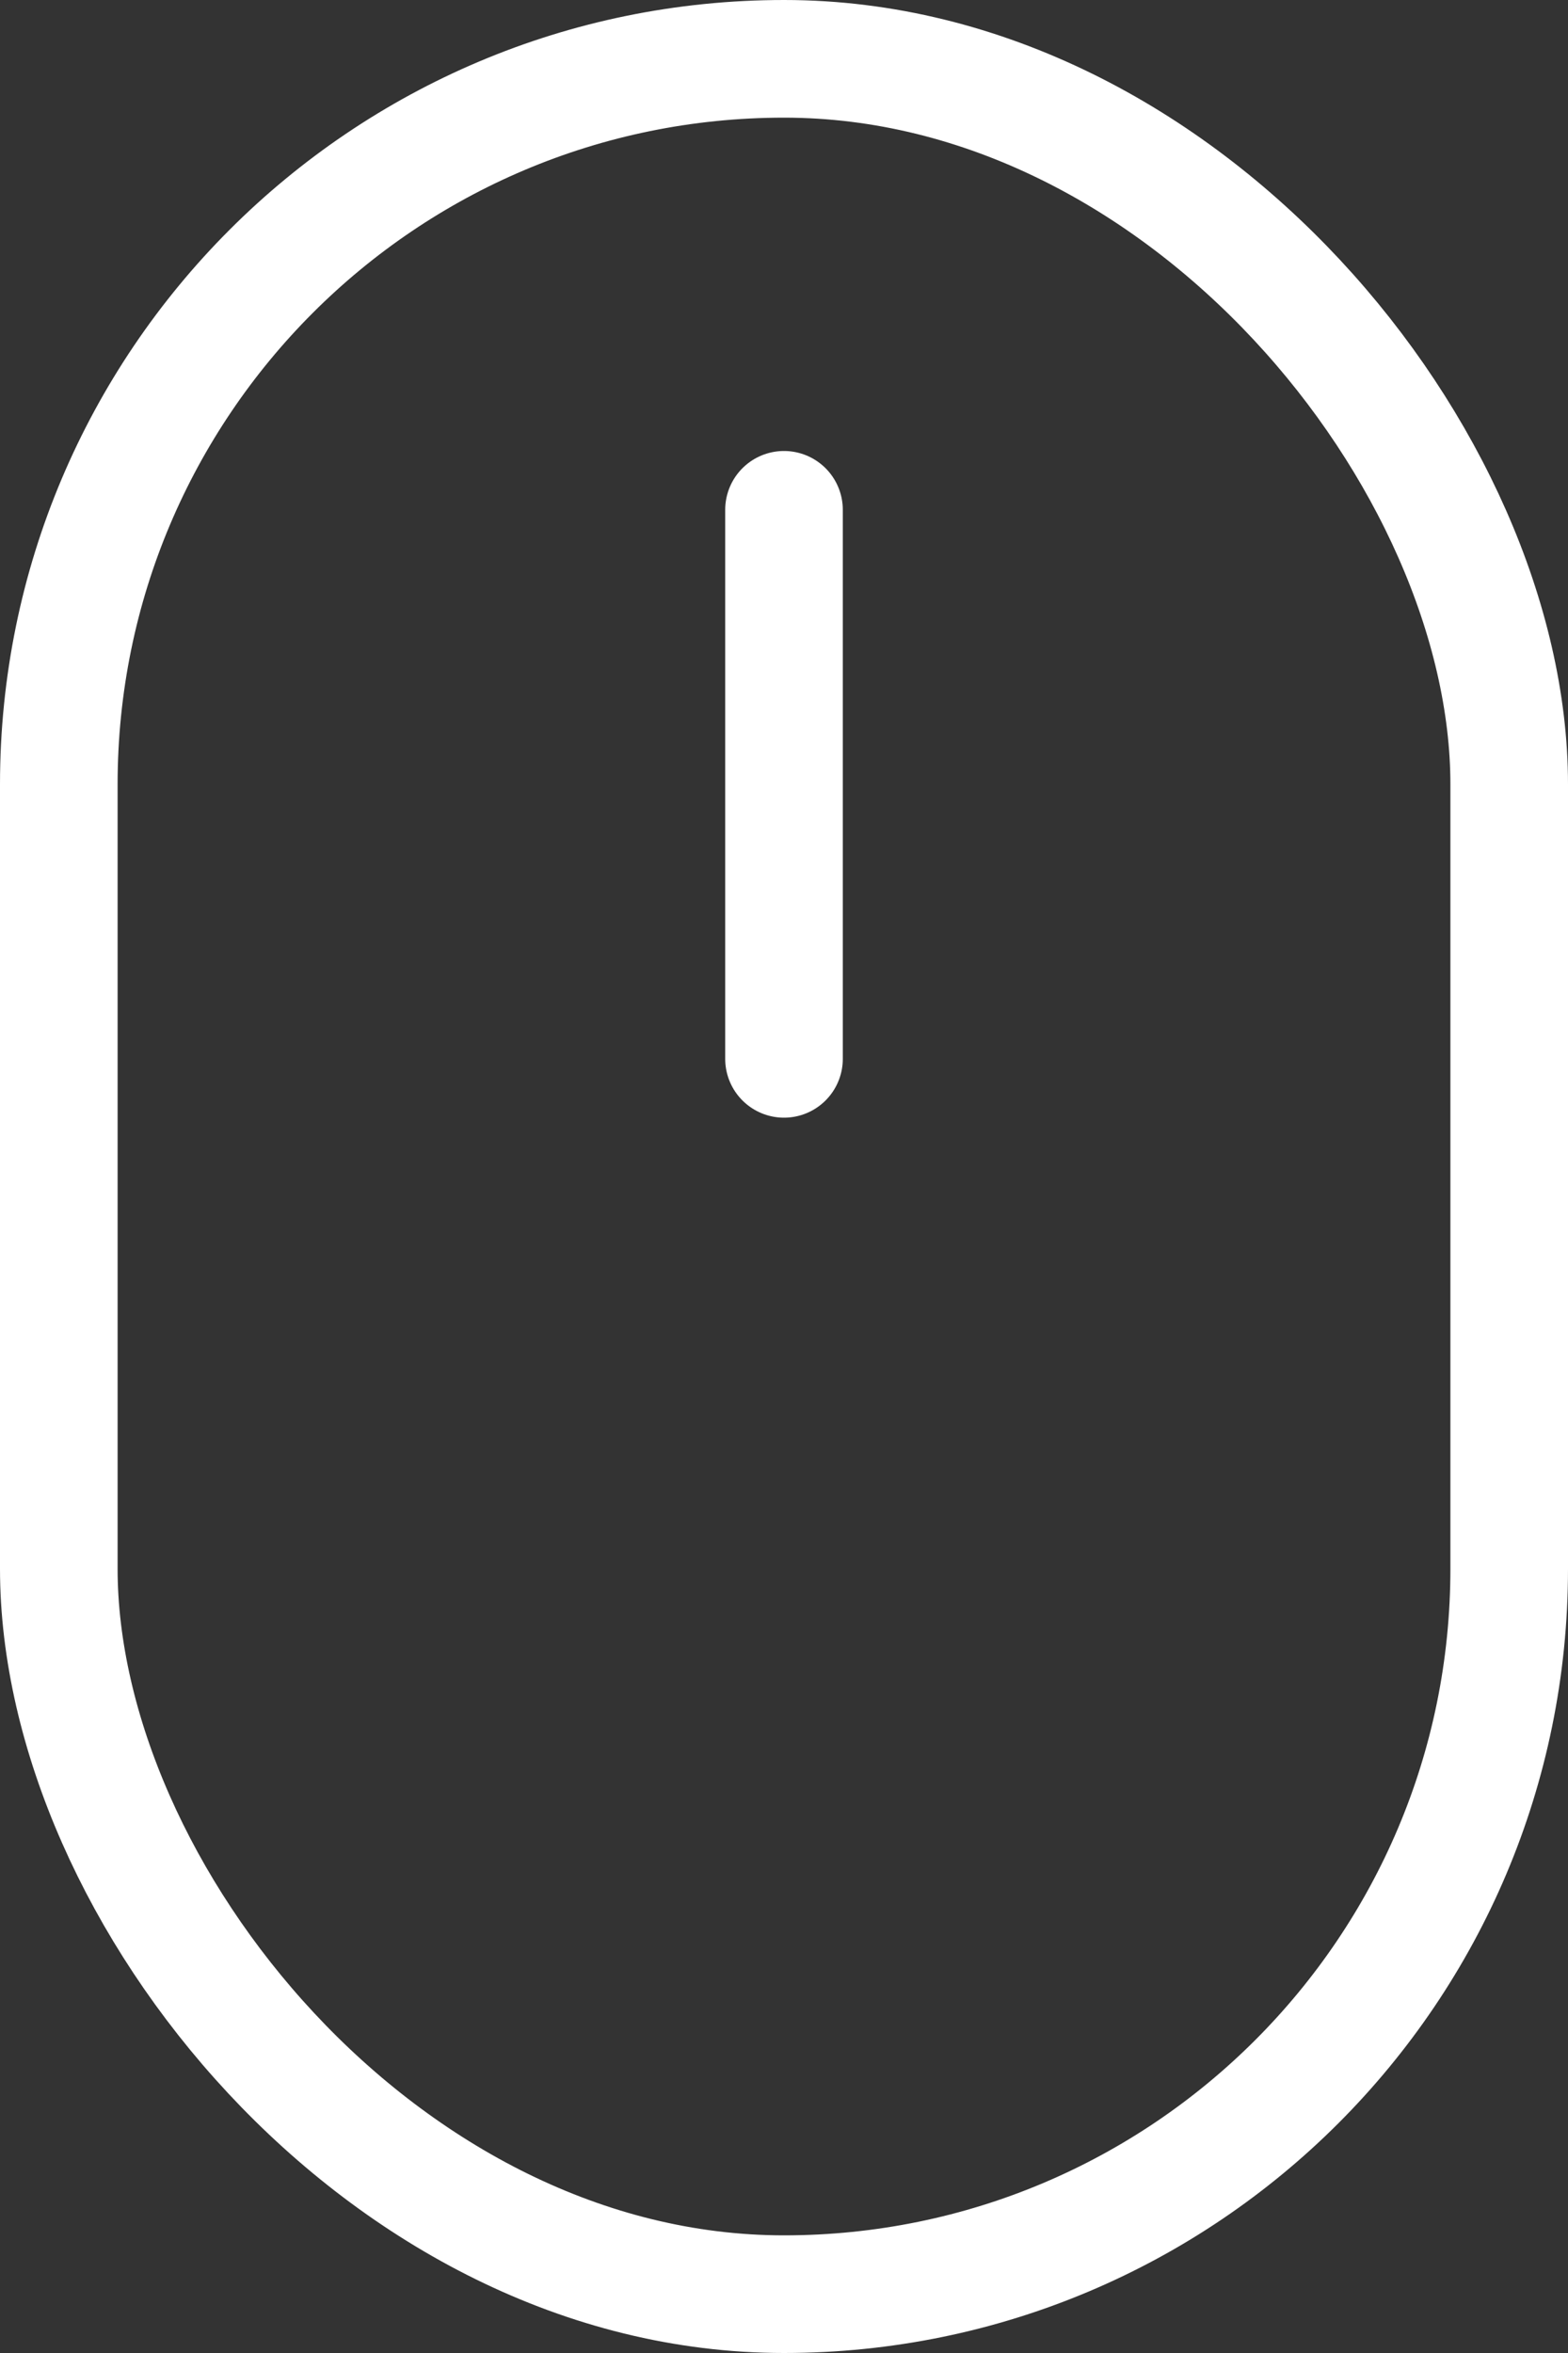
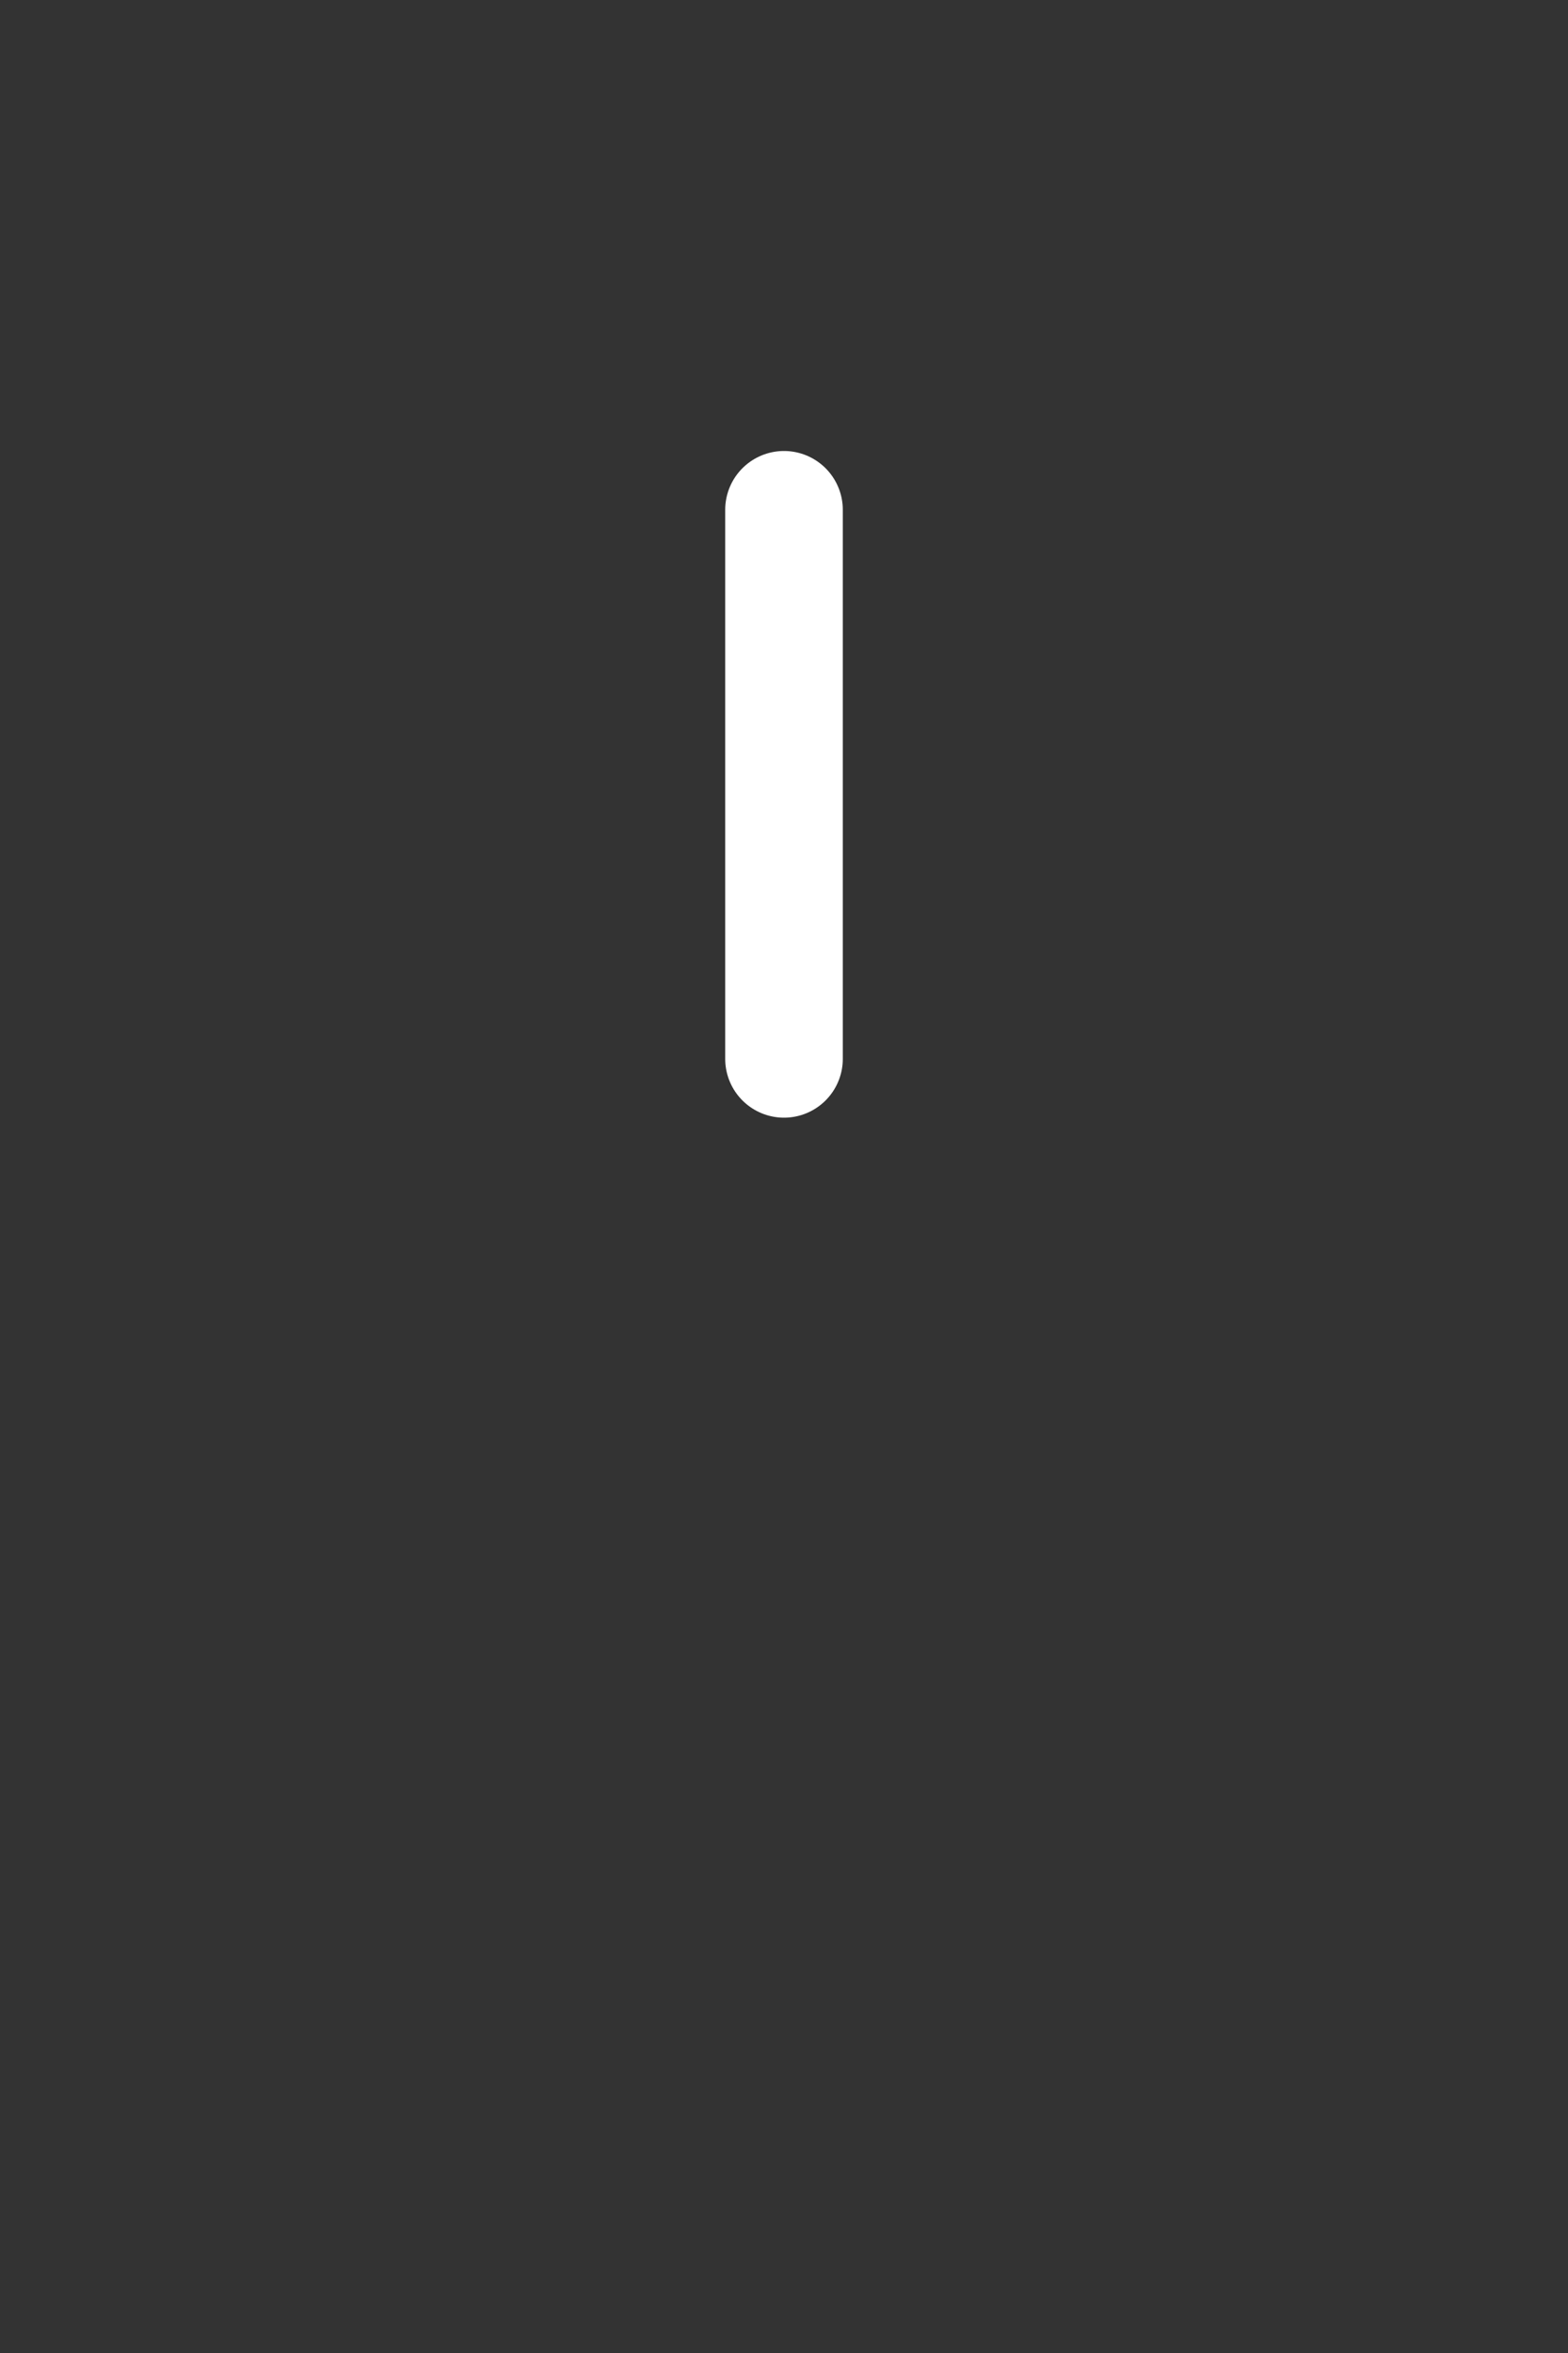
<svg xmlns="http://www.w3.org/2000/svg" width="20" height="30" viewBox="0 0 20 30">
  <rect x="0" y="0" width="20" height="30" fill="#333333" stroke="none" />
  <g id="scroll" transform="translate(-673 -663)">
    <g id="Rectangle_2" data-name="Rectangle 2" transform="translate(673 663)" fill="none" stroke="#fff" stroke-width="1.5">
      <rect width="20" height="30" rx="10" stroke="none" />
-       <rect x="0.75" y="0.75" width="18.5" height="28.5" rx="9.25" fill="none" />
    </g>
    <line id="Line_9" data-name="Line 9" y2="7" transform="translate(683 669.5)" fill="none" stroke="#fff" stroke-linecap="round" stroke-width="1.5" />
  </g>
</svg>